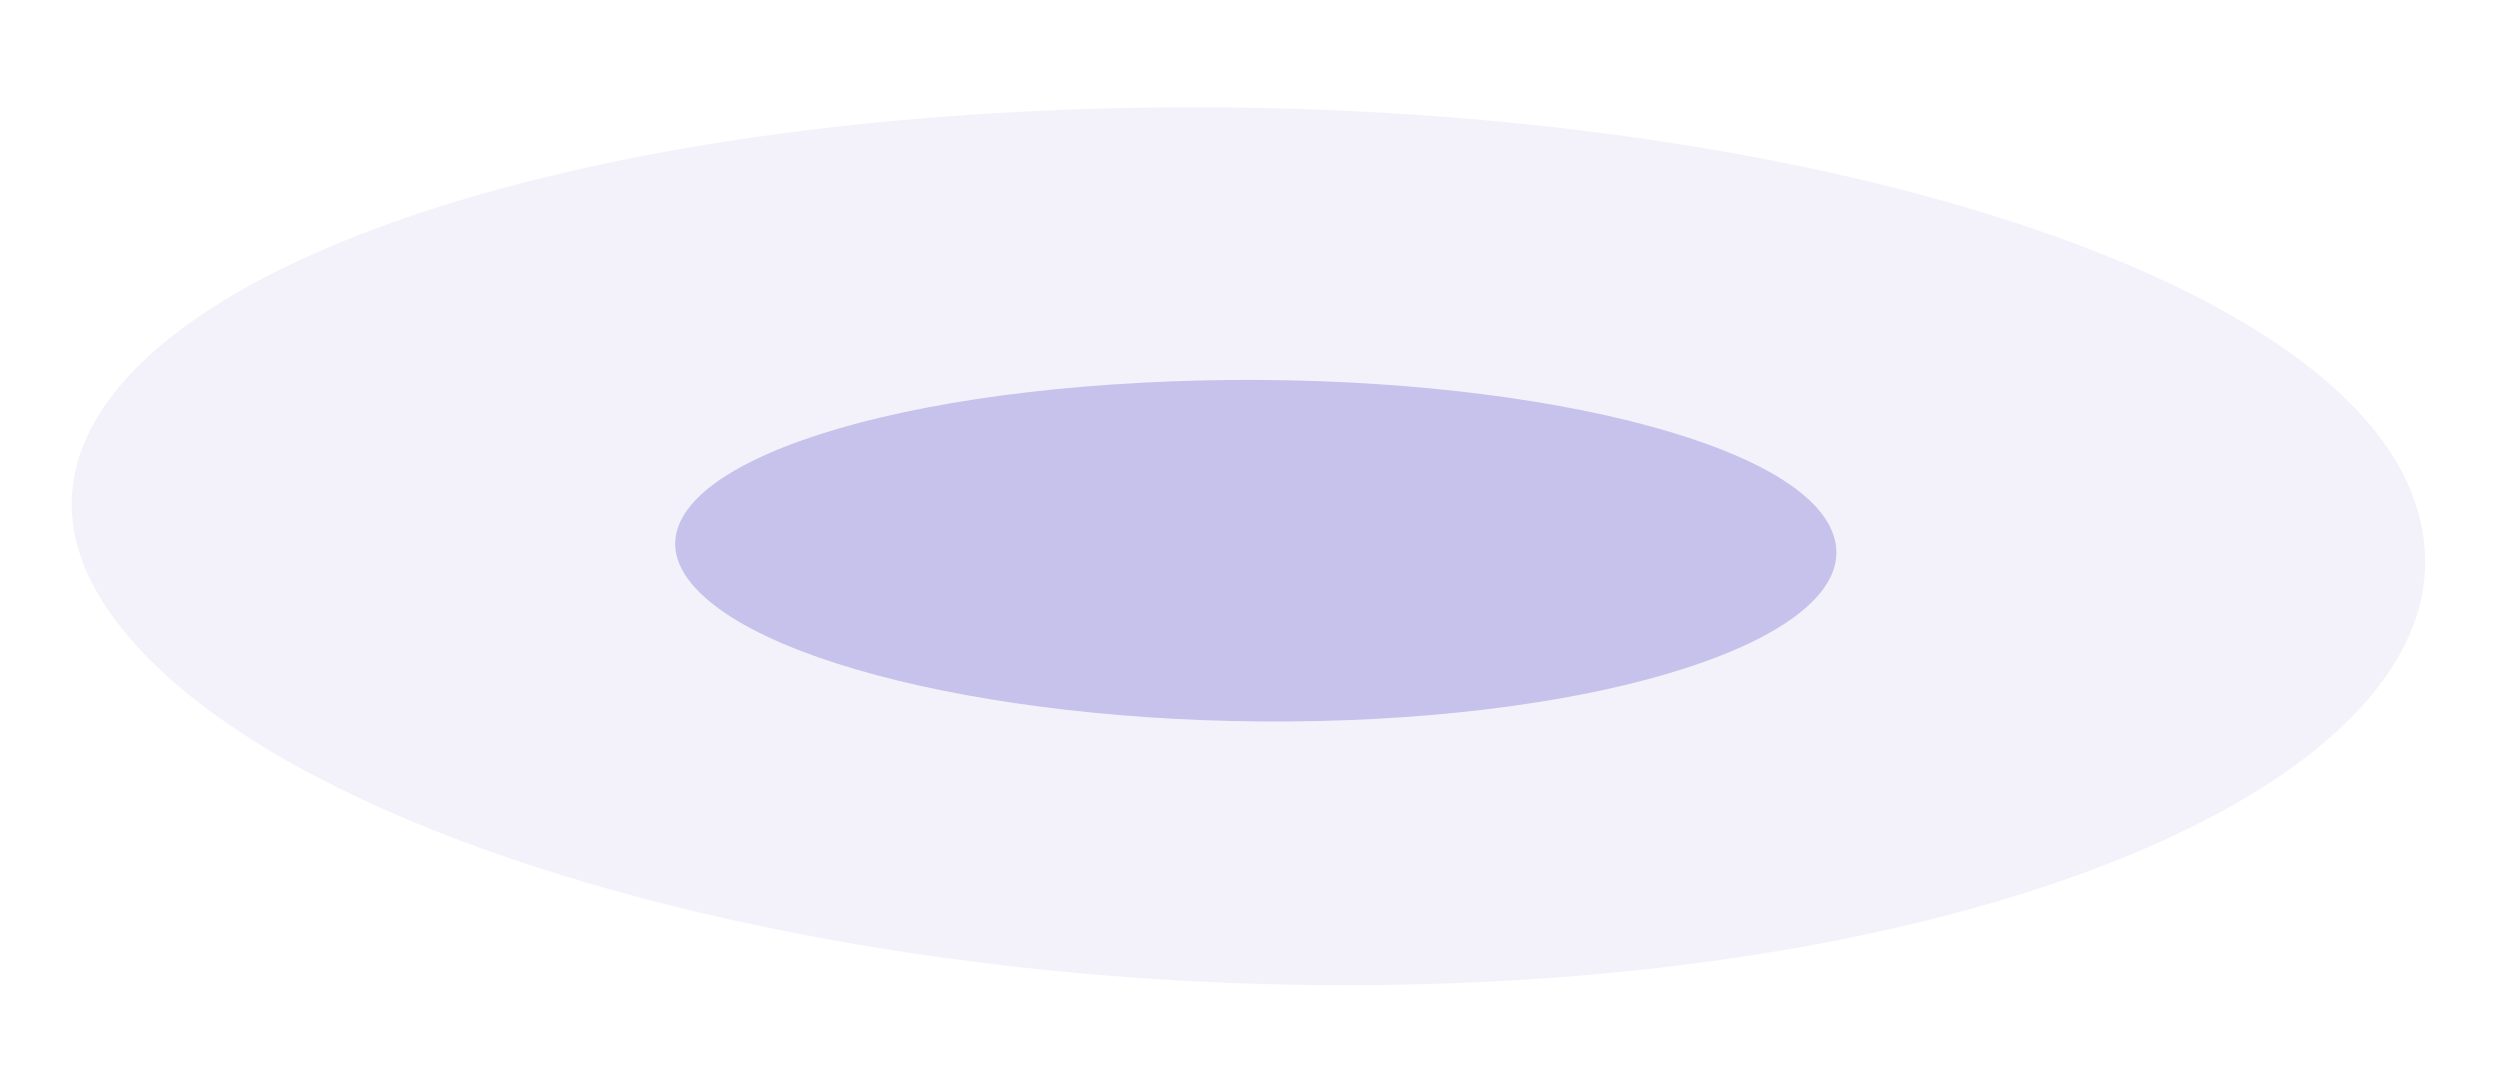
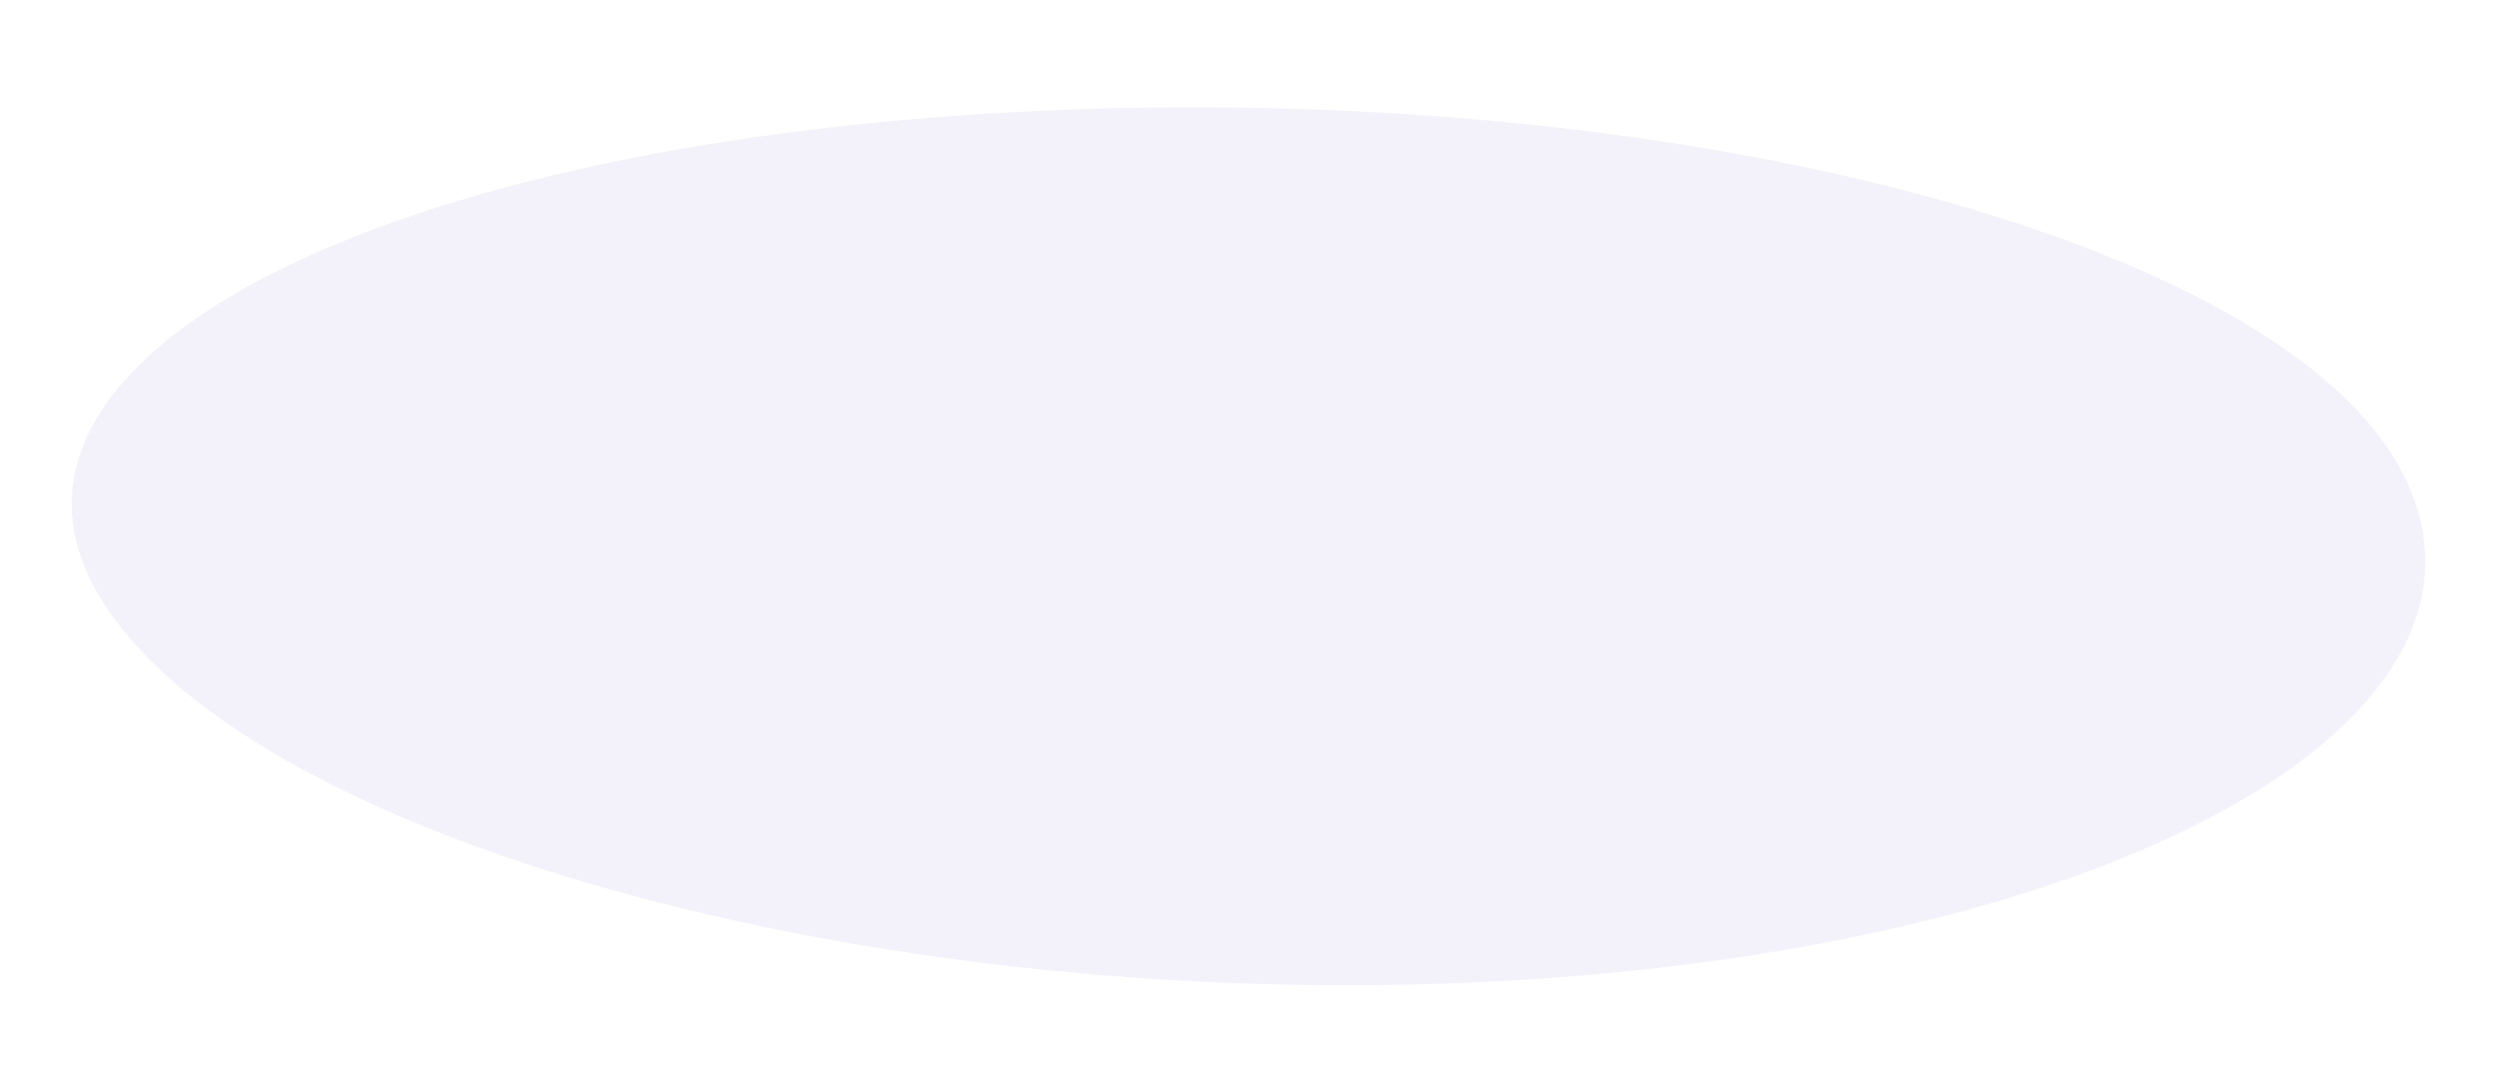
<svg xmlns="http://www.w3.org/2000/svg" width="44" height="19" viewBox="0 0 44 19" fill="none">
  <path fill-rule="evenodd" clip-rule="evenodd" d="M26.33 17.271C15.618 17.832 4.666 14.883 1.867 10.682C-0.931 6.482 6.262 2.581 17.933 1.969C29.605 1.357 40.557 4.307 42.396 8.558C44.234 12.809 37.041 16.71 26.33 17.271Z" fill="#827CD3" fill-opacity="0.1" />
-   <path fill-rule="evenodd" clip-rule="evenodd" d="M24.175 12.654C18.766 12.938 13.373 11.848 12.13 10.22C10.888 8.591 14.459 7.031 20.107 6.735C25.755 6.439 31.148 7.529 32.152 9.17C33.156 10.811 29.585 12.371 24.175 12.654Z" fill="#827CD3" fill-opacity="0.4" />
</svg>